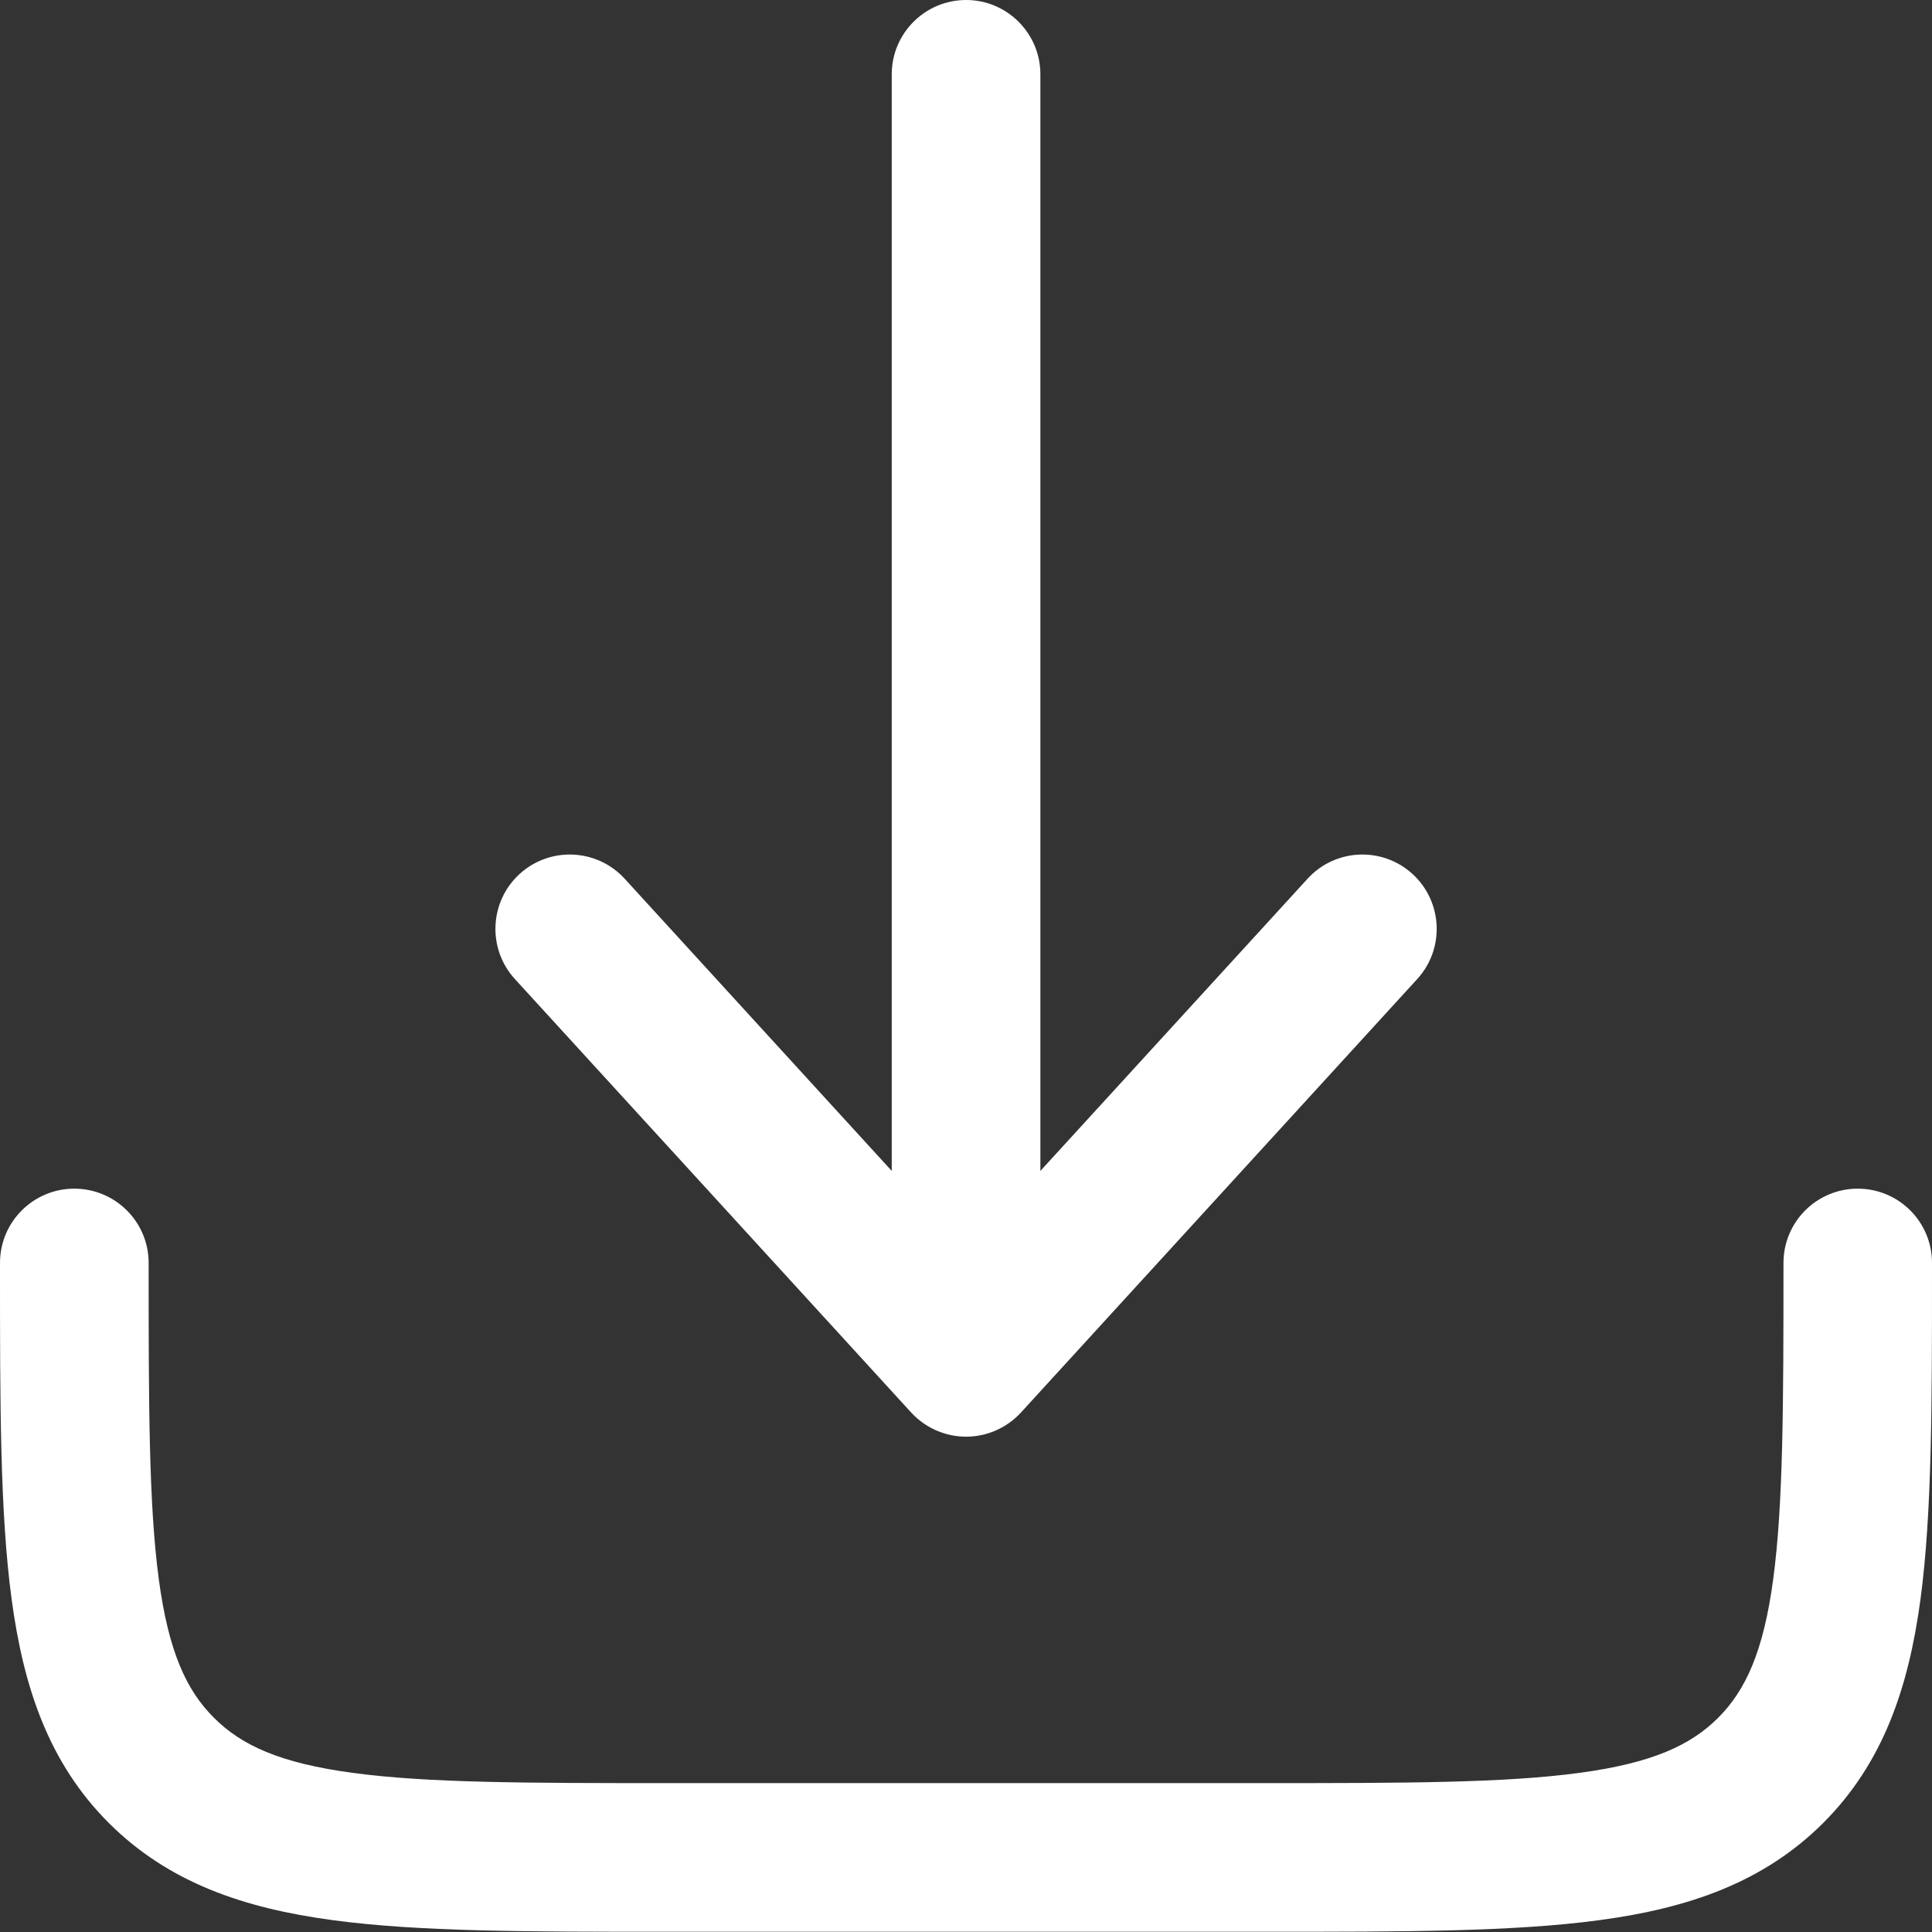
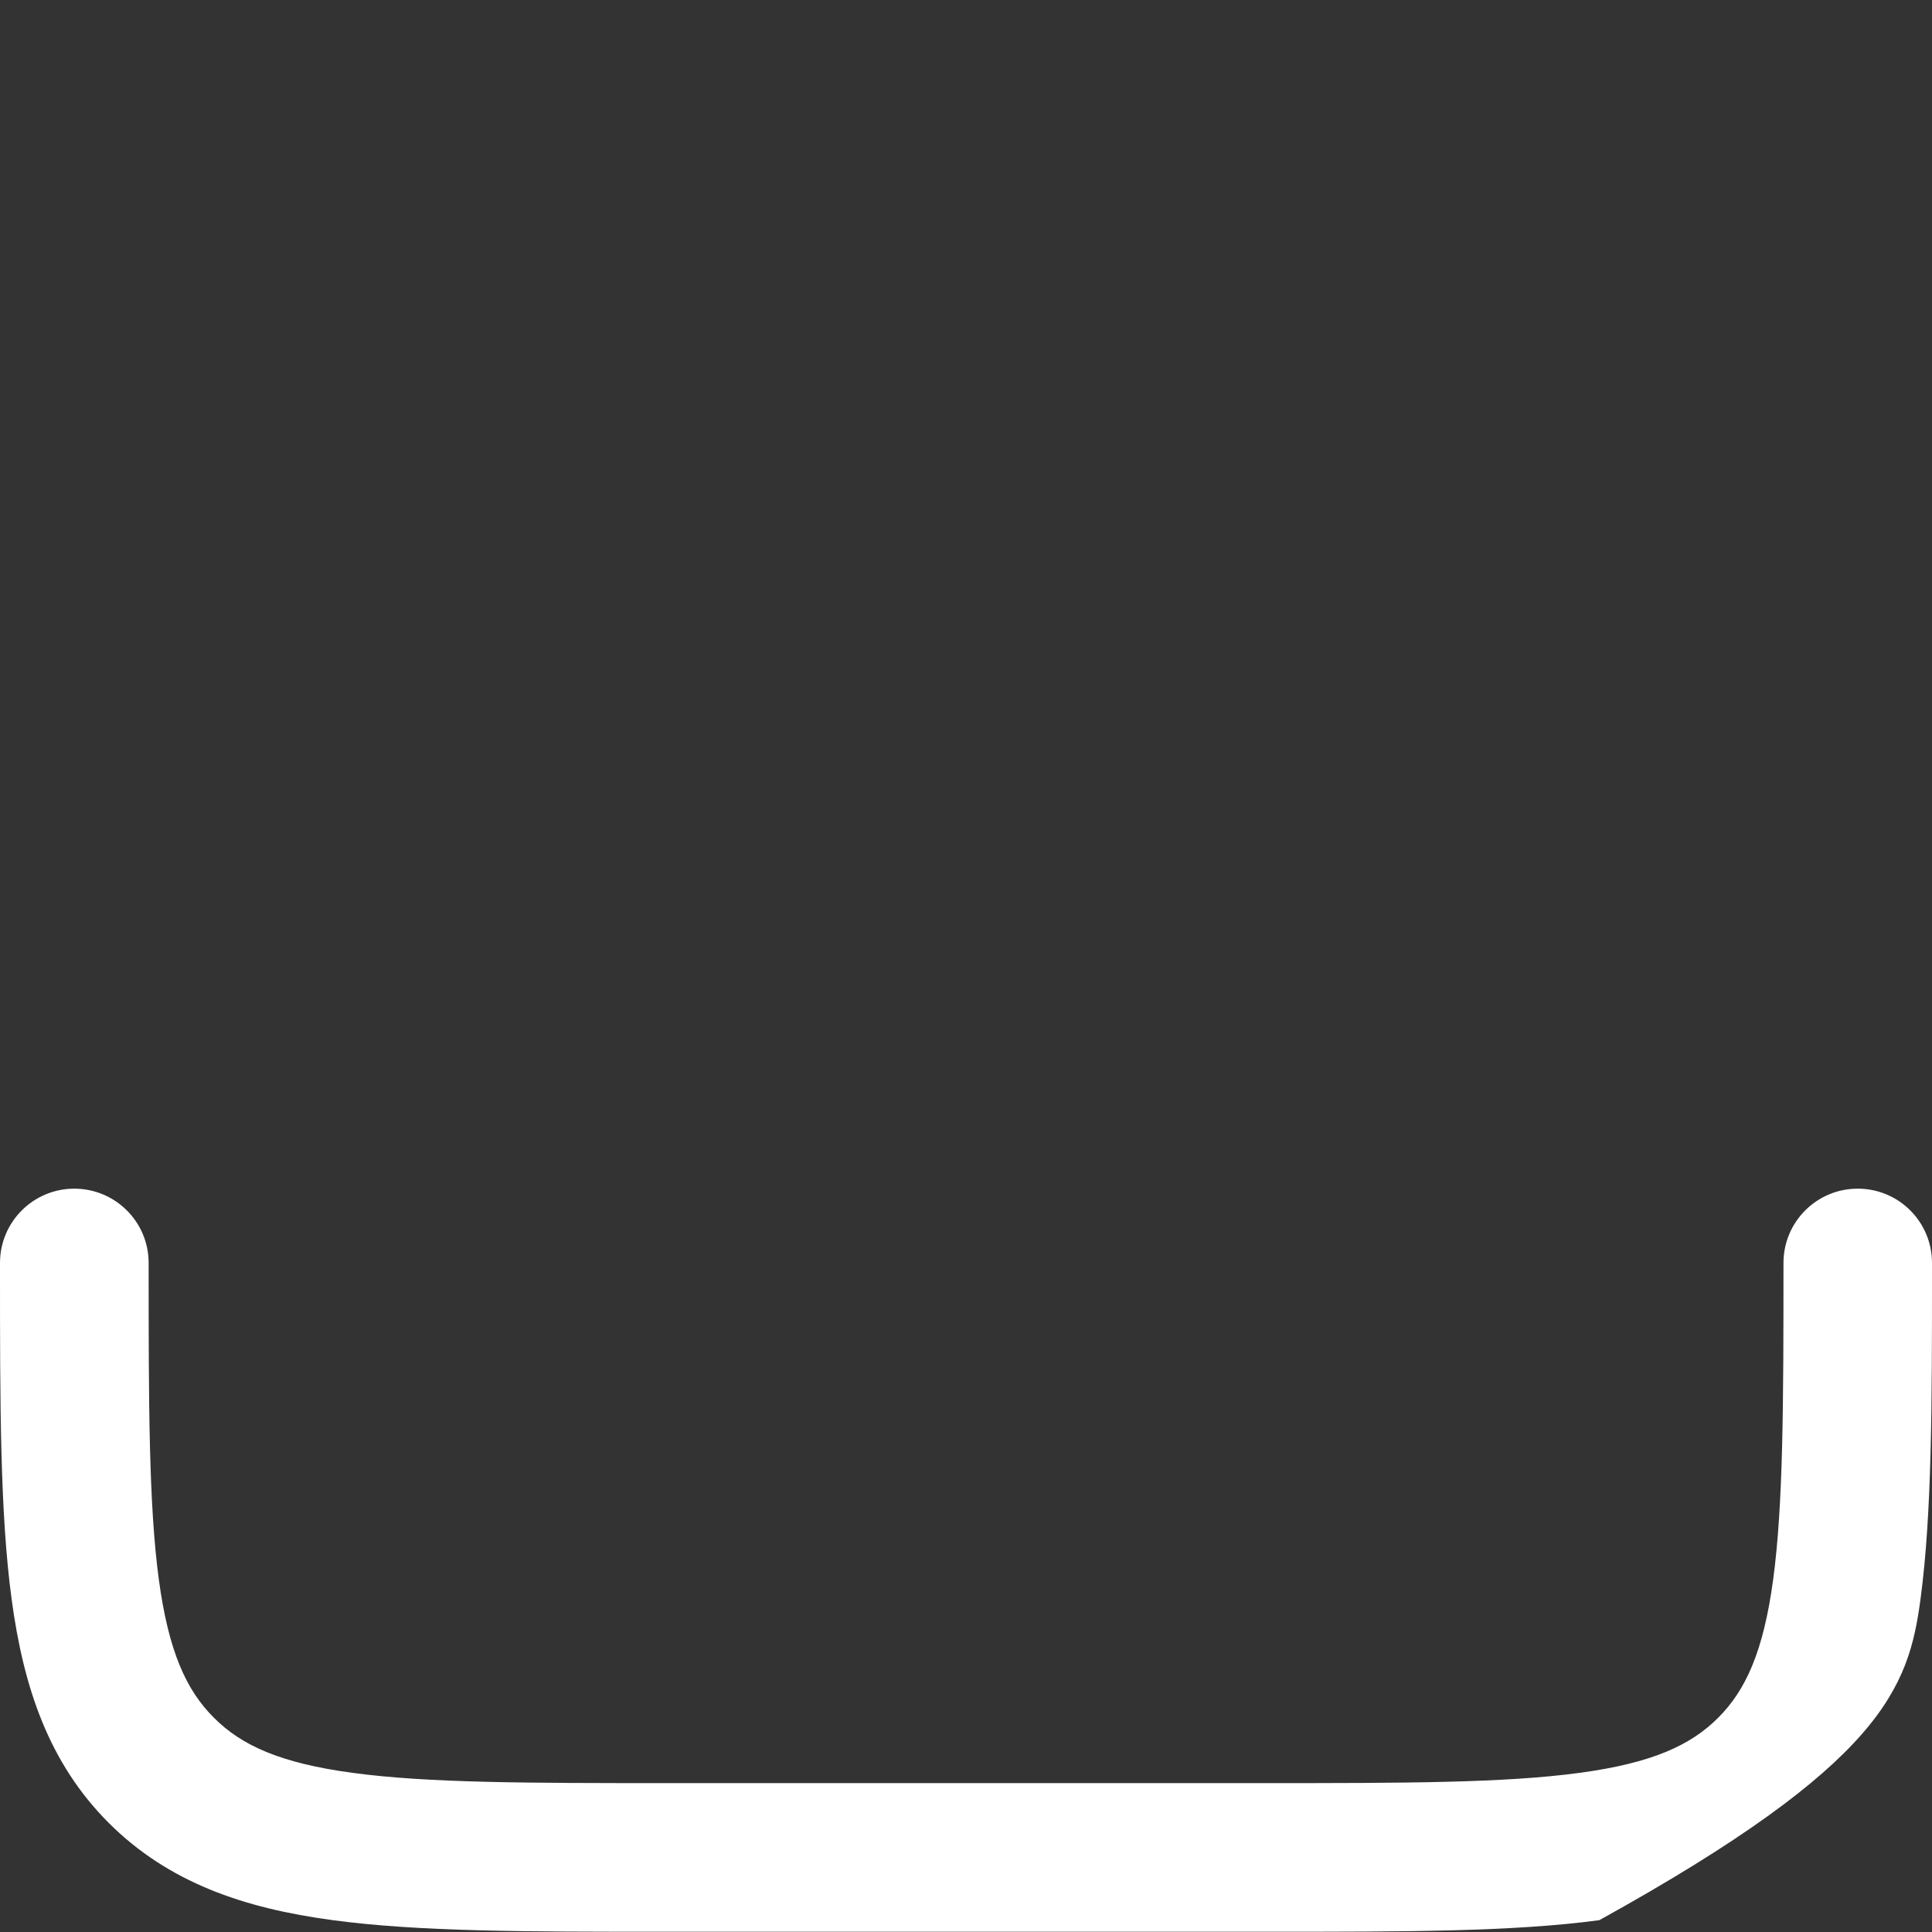
<svg xmlns="http://www.w3.org/2000/svg" width="16" height="16" viewBox="0 0 16 16" fill="none">
  <rect x="0" y="0" width="16" height="16" fill="#333333" stroke="none" />
-   <path d="M8.455 11.698C8.338 11.825 8.173 11.898 8.001 11.898C7.828 11.898 7.663 11.825 7.546 11.698L4.264 8.108C4.035 7.857 4.052 7.468 4.303 7.238C4.554 7.009 4.943 7.026 5.173 7.277L7.385 9.697V0.615C7.385 0.276 7.661 0 8.001 0C8.34 0 8.616 0.276 8.616 0.615V9.697L10.829 7.277C11.058 7.026 11.447 7.009 11.698 7.238C11.949 7.468 11.966 7.857 11.737 8.108L8.455 11.698Z" fill="white" />
-   <path d="M1.231 10.459C1.231 10.119 0.955 9.844 0.615 9.844C0.276 9.844 4.29921e-07 10.119 4.29921e-07 10.459V10.504C-1.59808e-05 11.626 -3.24502e-05 12.531 0.096 13.242C0.195 13.981 0.407 14.603 0.901 15.097C1.395 15.59 2.017 15.803 2.756 15.902C3.467 15.998 4.371 15.998 5.494 15.998H10.507C11.629 15.998 12.534 15.998 13.245 15.902C13.983 15.803 14.605 15.59 15.099 15.097C15.593 14.603 15.806 13.981 15.905 13.242C16 12.531 16 11.626 16 10.504V10.459C16 10.119 15.725 9.844 15.385 9.844C15.045 9.844 14.77 10.119 14.77 10.459C14.77 11.637 14.768 12.458 14.685 13.078C14.604 13.68 14.456 13.999 14.229 14.226C14.002 14.453 13.683 14.601 13.081 14.682C12.461 14.766 11.64 14.767 10.462 14.767H5.539C4.361 14.767 3.539 14.766 2.92 14.682C2.317 14.601 1.999 14.453 1.772 14.226C1.544 13.999 1.396 13.68 1.315 13.078C1.232 12.458 1.231 11.637 1.231 10.459Z" fill="white" />
+   <path d="M1.231 10.459C1.231 10.119 0.955 9.844 0.615 9.844C0.276 9.844 4.29921e-07 10.119 4.29921e-07 10.459V10.504C-1.59808e-05 11.626 -3.24502e-05 12.531 0.096 13.242C0.195 13.981 0.407 14.603 0.901 15.097C1.395 15.59 2.017 15.803 2.756 15.902C3.467 15.998 4.371 15.998 5.494 15.998H10.507C11.629 15.998 12.534 15.998 13.245 15.902C15.593 14.603 15.806 13.981 15.905 13.242C16 12.531 16 11.626 16 10.504V10.459C16 10.119 15.725 9.844 15.385 9.844C15.045 9.844 14.77 10.119 14.77 10.459C14.77 11.637 14.768 12.458 14.685 13.078C14.604 13.68 14.456 13.999 14.229 14.226C14.002 14.453 13.683 14.601 13.081 14.682C12.461 14.766 11.64 14.767 10.462 14.767H5.539C4.361 14.767 3.539 14.766 2.92 14.682C2.317 14.601 1.999 14.453 1.772 14.226C1.544 13.999 1.396 13.68 1.315 13.078C1.232 12.458 1.231 11.637 1.231 10.459Z" fill="white" />
</svg>